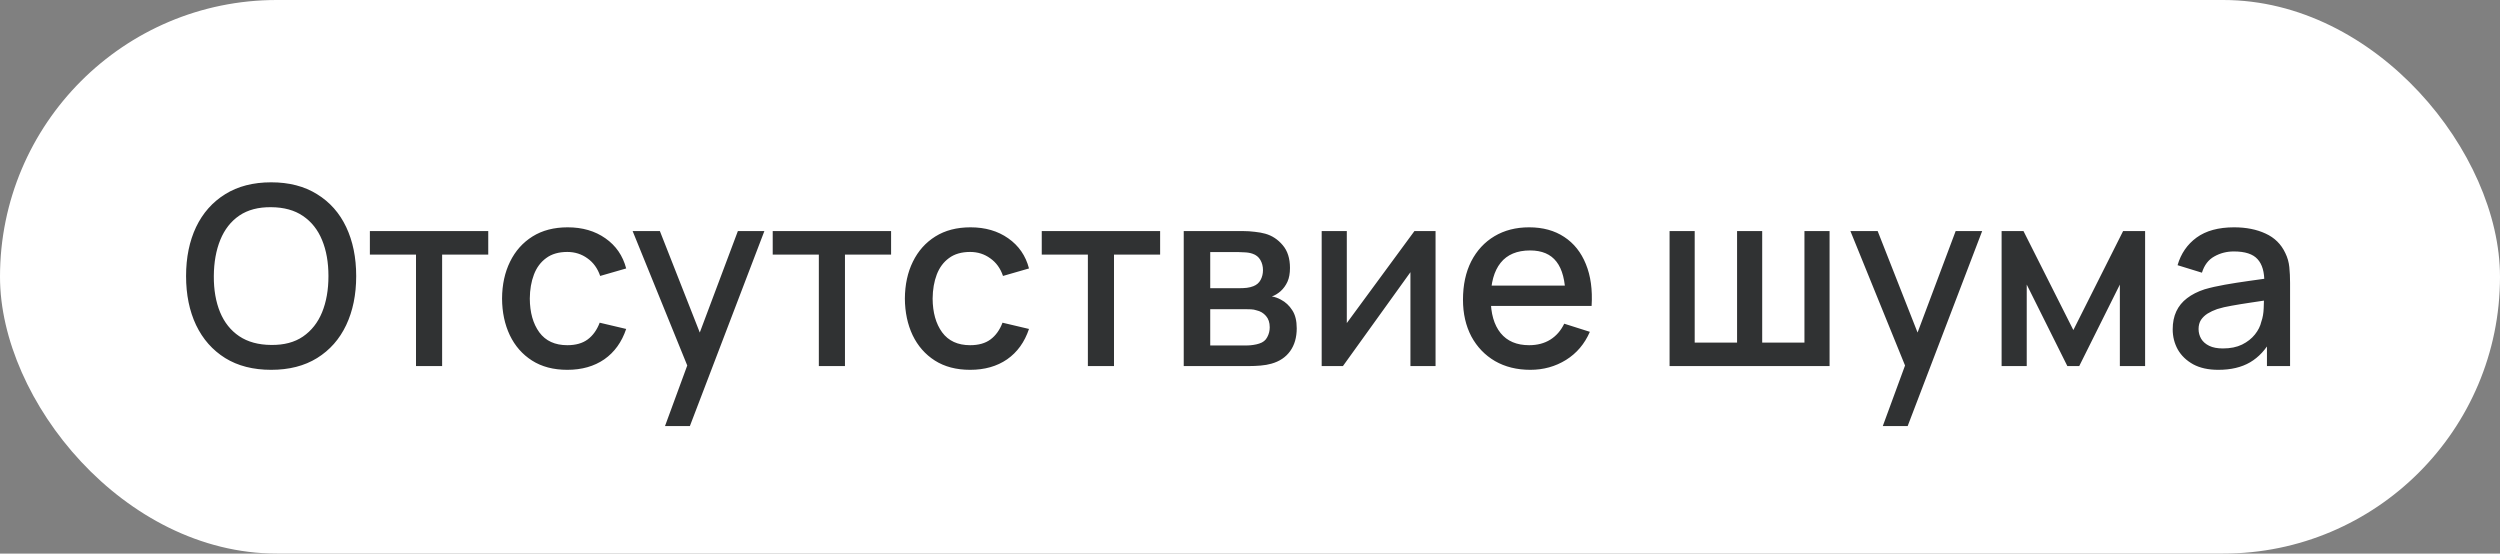
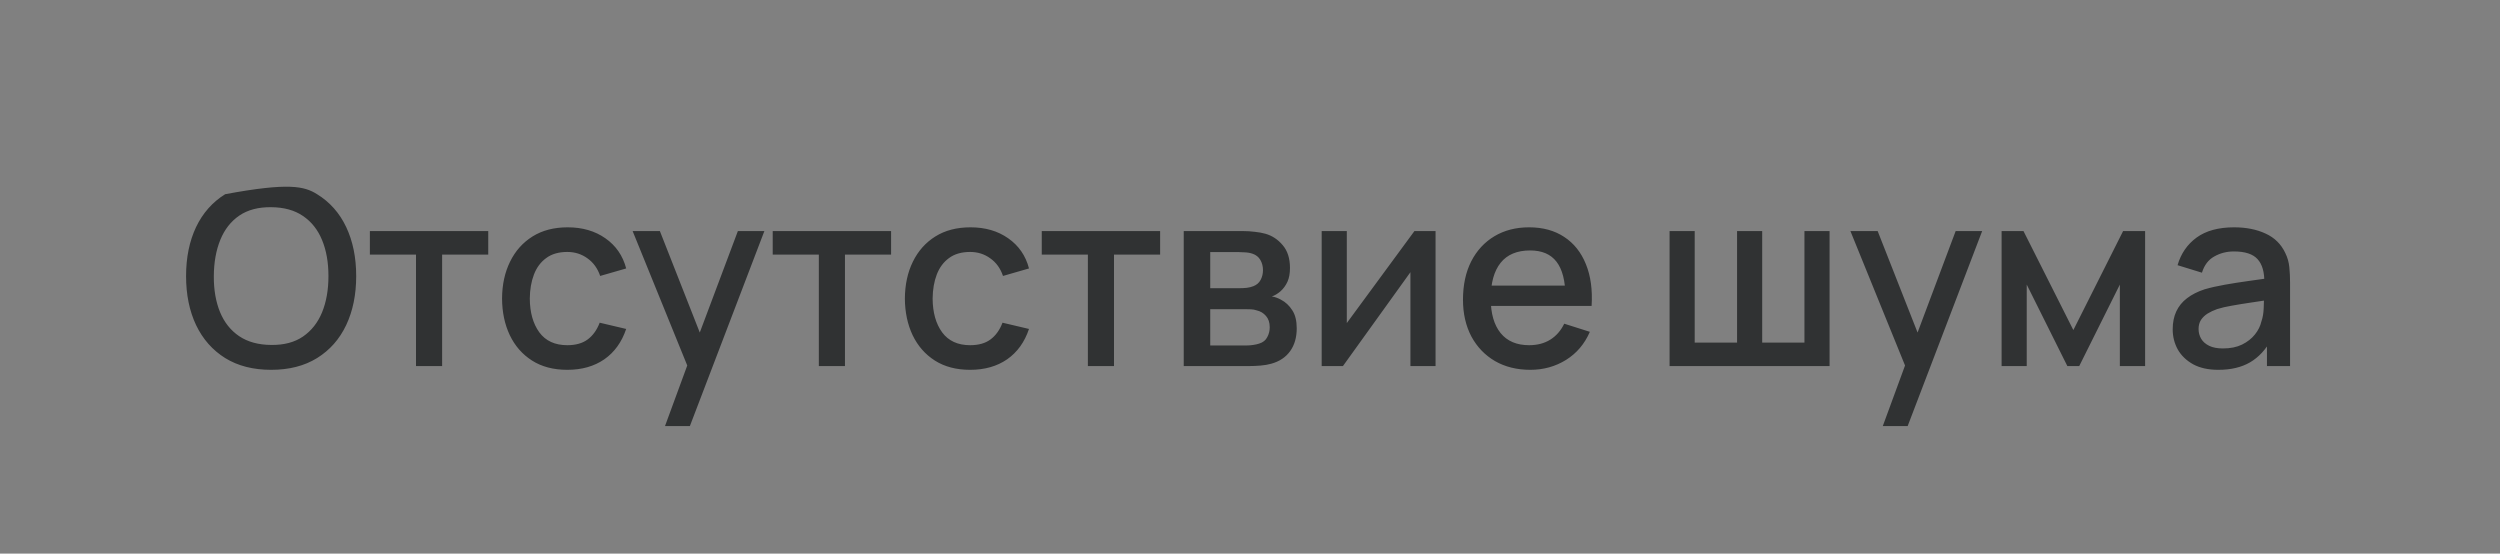
<svg xmlns="http://www.w3.org/2000/svg" width="140" height="31" viewBox="0 0 140 31" fill="none">
  <rect x="0" y="0" width="140" height="31" fill="#808080" stroke="none" />
-   <rect width="140" height="31" rx="15.5" fill="white" />
-   <path d="M15.187 20.71C14.179 20.71 13.32 20.491 12.611 20.052C11.902 19.609 11.358 18.993 10.98 18.204C10.607 17.415 10.42 16.501 10.42 15.46C10.42 14.419 10.607 13.505 10.98 12.716C11.358 11.927 11.902 11.314 12.611 10.875C13.32 10.432 14.179 10.21 15.187 10.21C16.19 10.21 17.047 10.432 17.756 10.875C18.47 11.314 19.014 11.927 19.387 12.716C19.76 13.505 19.947 14.419 19.947 15.46C19.947 16.501 19.76 17.415 19.387 18.204C19.014 18.993 18.47 19.609 17.756 20.052C17.047 20.491 16.19 20.71 15.187 20.71ZM15.187 19.317C15.901 19.326 16.494 19.17 16.965 18.848C17.441 18.521 17.798 18.069 18.036 17.49C18.274 16.907 18.393 16.23 18.393 15.46C18.393 14.69 18.274 14.018 18.036 13.444C17.798 12.865 17.441 12.415 16.965 12.093C16.494 11.771 15.901 11.608 15.187 11.603C14.473 11.594 13.878 11.75 13.402 12.072C12.931 12.394 12.576 12.847 12.338 13.43C12.1 14.013 11.979 14.69 11.974 15.46C11.969 16.23 12.086 16.904 12.324 17.483C12.562 18.057 12.919 18.505 13.395 18.827C13.876 19.149 14.473 19.312 15.187 19.317ZM23.296 20.5V14.256H20.713V12.94H27.342V14.256H24.759V20.5H23.296ZM31.769 20.71C30.994 20.71 30.336 20.537 29.795 20.192C29.253 19.847 28.838 19.373 28.549 18.771C28.264 18.169 28.119 17.485 28.115 16.72C28.119 15.941 28.269 15.252 28.563 14.655C28.857 14.053 29.277 13.582 29.823 13.241C30.369 12.9 31.024 12.73 31.79 12.73C32.616 12.73 33.32 12.935 33.904 13.346C34.492 13.757 34.879 14.319 35.066 15.033L33.61 15.453C33.465 15.028 33.227 14.699 32.896 14.466C32.569 14.228 32.193 14.109 31.769 14.109C31.288 14.109 30.894 14.223 30.586 14.452C30.278 14.676 30.049 14.984 29.9 15.376C29.75 15.768 29.673 16.216 29.669 16.72C29.673 17.499 29.851 18.129 30.201 18.61C30.555 19.091 31.078 19.331 31.769 19.331C32.24 19.331 32.62 19.224 32.91 19.009C33.204 18.79 33.428 18.477 33.582 18.071L35.066 18.421C34.818 19.158 34.41 19.725 33.841 20.122C33.271 20.514 32.581 20.71 31.769 20.71ZM37.24 23.86L38.703 19.877L38.724 21.053L35.427 12.94H36.953L39.417 19.205H38.969L41.321 12.94H42.805L38.633 23.86H37.24ZM45.855 20.5V14.256H43.272V12.94H49.901V14.256H47.318V20.5H45.855ZM54.327 20.71C53.553 20.71 52.895 20.537 52.353 20.192C51.812 19.847 51.397 19.373 51.107 18.771C50.823 18.169 50.678 17.485 50.673 16.72C50.678 15.941 50.827 15.252 51.121 14.655C51.415 14.053 51.835 13.582 52.381 13.241C52.927 12.9 53.583 12.73 54.348 12.73C55.174 12.73 55.879 12.935 56.462 13.346C57.05 13.757 57.438 14.319 57.624 15.033L56.168 15.453C56.024 15.028 55.786 14.699 55.454 14.466C55.128 14.228 54.752 14.109 54.327 14.109C53.847 14.109 53.452 14.223 53.144 14.452C52.836 14.676 52.608 14.984 52.458 15.376C52.309 15.768 52.232 16.216 52.227 16.72C52.232 17.499 52.409 18.129 52.759 18.61C53.114 19.091 53.637 19.331 54.327 19.331C54.799 19.331 55.179 19.224 55.468 19.009C55.762 18.79 55.986 18.477 56.14 18.071L57.624 18.421C57.377 19.158 56.969 19.725 56.399 20.122C55.83 20.514 55.139 20.71 54.327 20.71ZM60.921 20.5V14.256H58.338V12.94H64.967V14.256H62.384V20.5H60.921ZM66.289 20.5V12.94H69.614C69.834 12.94 70.053 12.954 70.272 12.982C70.492 13.005 70.685 13.04 70.853 13.087C71.236 13.194 71.563 13.409 71.833 13.731C72.104 14.048 72.239 14.473 72.239 15.005C72.239 15.308 72.193 15.565 72.099 15.775C72.006 15.98 71.878 16.158 71.714 16.307C71.64 16.372 71.56 16.431 71.476 16.482C71.392 16.533 71.308 16.573 71.224 16.601C71.397 16.629 71.567 16.69 71.735 16.783C71.992 16.918 72.202 17.114 72.365 17.371C72.533 17.623 72.617 17.961 72.617 18.386C72.617 18.895 72.494 19.322 72.246 19.667C71.999 20.008 71.649 20.241 71.196 20.367C71.019 20.418 70.818 20.453 70.594 20.472C70.375 20.491 70.156 20.5 69.936 20.5H66.289ZM67.773 19.345H69.845C69.943 19.345 70.055 19.336 70.181 19.317C70.307 19.298 70.419 19.273 70.517 19.24C70.727 19.175 70.877 19.056 70.965 18.883C71.059 18.71 71.105 18.526 71.105 18.33C71.105 18.064 71.035 17.852 70.895 17.693C70.755 17.53 70.578 17.425 70.363 17.378C70.27 17.345 70.167 17.327 70.055 17.322C69.943 17.317 69.848 17.315 69.768 17.315H67.773V19.345ZM67.773 16.139H69.411C69.547 16.139 69.684 16.132 69.824 16.118C69.964 16.099 70.086 16.069 70.188 16.027C70.37 15.957 70.506 15.84 70.594 15.677C70.683 15.509 70.727 15.327 70.727 15.131C70.727 14.916 70.678 14.725 70.58 14.557C70.482 14.389 70.335 14.272 70.139 14.207C70.004 14.16 69.848 14.135 69.67 14.13C69.498 14.121 69.388 14.116 69.341 14.116H67.773V16.139ZM80.391 12.94V20.5H78.984V15.243L75.204 20.5H74.014V12.94H75.421V18.092L79.208 12.94H80.391ZM85.7 20.71C84.949 20.71 84.288 20.547 83.719 20.22C83.154 19.889 82.713 19.429 82.396 18.841C82.084 18.248 81.927 17.562 81.927 16.783C81.927 15.957 82.081 15.241 82.389 14.634C82.702 14.027 83.136 13.558 83.691 13.227C84.246 12.896 84.893 12.73 85.63 12.73C86.4 12.73 87.056 12.91 87.597 13.269C88.138 13.624 88.542 14.13 88.808 14.788C89.079 15.446 89.186 16.228 89.13 17.133H87.667V16.601C87.658 15.724 87.49 15.075 87.163 14.655C86.841 14.235 86.349 14.025 85.686 14.025C84.954 14.025 84.403 14.256 84.034 14.718C83.665 15.18 83.481 15.847 83.481 16.72C83.481 17.551 83.665 18.195 84.034 18.652C84.403 19.105 84.935 19.331 85.63 19.331C86.088 19.331 86.482 19.228 86.813 19.023C87.149 18.813 87.41 18.514 87.597 18.127L89.032 18.582C88.738 19.259 88.293 19.784 87.695 20.157C87.098 20.526 86.433 20.71 85.7 20.71ZM83.005 17.133V15.992H88.402V17.133H83.005ZM93.496 20.5V12.94H94.903V19.184H97.276V12.94H98.683V19.184H101.049V12.94H102.456V20.5H93.496ZM105.436 23.86L106.899 19.877L106.92 21.053L103.623 12.94H105.149L107.613 19.205H107.165L109.517 12.94H111.001L106.829 23.86H105.436ZM112.09 20.5V12.94H113.315L116.108 18.484L118.894 12.94H120.126V20.5H118.712V15.936L116.437 20.5H115.772L113.497 15.936V20.5H112.09ZM124.226 20.71C123.666 20.71 123.197 20.607 122.819 20.402C122.441 20.192 122.154 19.917 121.958 19.576C121.767 19.231 121.671 18.853 121.671 18.442C121.671 18.059 121.739 17.723 121.874 17.434C122.01 17.145 122.21 16.9 122.476 16.699C122.742 16.494 123.069 16.328 123.456 16.202C123.792 16.104 124.173 16.018 124.597 15.943C125.022 15.868 125.468 15.798 125.934 15.733C126.406 15.668 126.872 15.602 127.334 15.537L126.802 15.831C126.812 15.238 126.686 14.8 126.424 14.515C126.168 14.226 125.724 14.081 125.094 14.081C124.698 14.081 124.334 14.174 124.002 14.361C123.671 14.543 123.44 14.846 123.309 15.271L121.944 14.851C122.131 14.202 122.486 13.687 123.008 13.304C123.536 12.921 124.236 12.73 125.108 12.73C125.785 12.73 126.373 12.847 126.872 13.08C127.376 13.309 127.745 13.673 127.978 14.172C128.1 14.419 128.174 14.681 128.202 14.956C128.23 15.231 128.244 15.528 128.244 15.845V20.5H126.949V18.771L127.201 18.995C126.889 19.574 126.49 20.005 126.004 20.29C125.524 20.57 124.931 20.71 124.226 20.71ZM124.485 19.513C124.901 19.513 125.258 19.441 125.556 19.296C125.855 19.147 126.095 18.958 126.277 18.729C126.459 18.5 126.578 18.262 126.634 18.015C126.714 17.791 126.758 17.539 126.767 17.259C126.781 16.979 126.788 16.755 126.788 16.587L127.264 16.762C126.802 16.832 126.382 16.895 126.004 16.951C125.626 17.007 125.283 17.063 124.975 17.119C124.672 17.17 124.401 17.233 124.163 17.308C123.963 17.378 123.783 17.462 123.624 17.56C123.47 17.658 123.347 17.777 123.253 17.917C123.165 18.057 123.12 18.227 123.12 18.428C123.12 18.624 123.169 18.806 123.267 18.974C123.365 19.137 123.515 19.268 123.715 19.366C123.916 19.464 124.173 19.513 124.485 19.513Z" fill="#303233" />
+   <path d="M15.187 20.71C14.179 20.71 13.32 20.491 12.611 20.052C11.902 19.609 11.358 18.993 10.98 18.204C10.607 17.415 10.42 16.501 10.42 15.46C10.42 14.419 10.607 13.505 10.98 12.716C11.358 11.927 11.902 11.314 12.611 10.875C16.19 10.21 17.047 10.432 17.756 10.875C18.47 11.314 19.014 11.927 19.387 12.716C19.76 13.505 19.947 14.419 19.947 15.46C19.947 16.501 19.76 17.415 19.387 18.204C19.014 18.993 18.47 19.609 17.756 20.052C17.047 20.491 16.19 20.71 15.187 20.71ZM15.187 19.317C15.901 19.326 16.494 19.17 16.965 18.848C17.441 18.521 17.798 18.069 18.036 17.49C18.274 16.907 18.393 16.23 18.393 15.46C18.393 14.69 18.274 14.018 18.036 13.444C17.798 12.865 17.441 12.415 16.965 12.093C16.494 11.771 15.901 11.608 15.187 11.603C14.473 11.594 13.878 11.75 13.402 12.072C12.931 12.394 12.576 12.847 12.338 13.43C12.1 14.013 11.979 14.69 11.974 15.46C11.969 16.23 12.086 16.904 12.324 17.483C12.562 18.057 12.919 18.505 13.395 18.827C13.876 19.149 14.473 19.312 15.187 19.317ZM23.296 20.5V14.256H20.713V12.94H27.342V14.256H24.759V20.5H23.296ZM31.769 20.71C30.994 20.71 30.336 20.537 29.795 20.192C29.253 19.847 28.838 19.373 28.549 18.771C28.264 18.169 28.119 17.485 28.115 16.72C28.119 15.941 28.269 15.252 28.563 14.655C28.857 14.053 29.277 13.582 29.823 13.241C30.369 12.9 31.024 12.73 31.79 12.73C32.616 12.73 33.32 12.935 33.904 13.346C34.492 13.757 34.879 14.319 35.066 15.033L33.61 15.453C33.465 15.028 33.227 14.699 32.896 14.466C32.569 14.228 32.193 14.109 31.769 14.109C31.288 14.109 30.894 14.223 30.586 14.452C30.278 14.676 30.049 14.984 29.9 15.376C29.75 15.768 29.673 16.216 29.669 16.72C29.673 17.499 29.851 18.129 30.201 18.61C30.555 19.091 31.078 19.331 31.769 19.331C32.24 19.331 32.62 19.224 32.91 19.009C33.204 18.79 33.428 18.477 33.582 18.071L35.066 18.421C34.818 19.158 34.41 19.725 33.841 20.122C33.271 20.514 32.581 20.71 31.769 20.71ZM37.24 23.86L38.703 19.877L38.724 21.053L35.427 12.94H36.953L39.417 19.205H38.969L41.321 12.94H42.805L38.633 23.86H37.24ZM45.855 20.5V14.256H43.272V12.94H49.901V14.256H47.318V20.5H45.855ZM54.327 20.71C53.553 20.71 52.895 20.537 52.353 20.192C51.812 19.847 51.397 19.373 51.107 18.771C50.823 18.169 50.678 17.485 50.673 16.72C50.678 15.941 50.827 15.252 51.121 14.655C51.415 14.053 51.835 13.582 52.381 13.241C52.927 12.9 53.583 12.73 54.348 12.73C55.174 12.73 55.879 12.935 56.462 13.346C57.05 13.757 57.438 14.319 57.624 15.033L56.168 15.453C56.024 15.028 55.786 14.699 55.454 14.466C55.128 14.228 54.752 14.109 54.327 14.109C53.847 14.109 53.452 14.223 53.144 14.452C52.836 14.676 52.608 14.984 52.458 15.376C52.309 15.768 52.232 16.216 52.227 16.72C52.232 17.499 52.409 18.129 52.759 18.61C53.114 19.091 53.637 19.331 54.327 19.331C54.799 19.331 55.179 19.224 55.468 19.009C55.762 18.79 55.986 18.477 56.14 18.071L57.624 18.421C57.377 19.158 56.969 19.725 56.399 20.122C55.83 20.514 55.139 20.71 54.327 20.71ZM60.921 20.5V14.256H58.338V12.94H64.967V14.256H62.384V20.5H60.921ZM66.289 20.5V12.94H69.614C69.834 12.94 70.053 12.954 70.272 12.982C70.492 13.005 70.685 13.04 70.853 13.087C71.236 13.194 71.563 13.409 71.833 13.731C72.104 14.048 72.239 14.473 72.239 15.005C72.239 15.308 72.193 15.565 72.099 15.775C72.006 15.98 71.878 16.158 71.714 16.307C71.64 16.372 71.56 16.431 71.476 16.482C71.392 16.533 71.308 16.573 71.224 16.601C71.397 16.629 71.567 16.69 71.735 16.783C71.992 16.918 72.202 17.114 72.365 17.371C72.533 17.623 72.617 17.961 72.617 18.386C72.617 18.895 72.494 19.322 72.246 19.667C71.999 20.008 71.649 20.241 71.196 20.367C71.019 20.418 70.818 20.453 70.594 20.472C70.375 20.491 70.156 20.5 69.936 20.5H66.289ZM67.773 19.345H69.845C69.943 19.345 70.055 19.336 70.181 19.317C70.307 19.298 70.419 19.273 70.517 19.24C70.727 19.175 70.877 19.056 70.965 18.883C71.059 18.71 71.105 18.526 71.105 18.33C71.105 18.064 71.035 17.852 70.895 17.693C70.755 17.53 70.578 17.425 70.363 17.378C70.27 17.345 70.167 17.327 70.055 17.322C69.943 17.317 69.848 17.315 69.768 17.315H67.773V19.345ZM67.773 16.139H69.411C69.547 16.139 69.684 16.132 69.824 16.118C69.964 16.099 70.086 16.069 70.188 16.027C70.37 15.957 70.506 15.84 70.594 15.677C70.683 15.509 70.727 15.327 70.727 15.131C70.727 14.916 70.678 14.725 70.58 14.557C70.482 14.389 70.335 14.272 70.139 14.207C70.004 14.16 69.848 14.135 69.67 14.13C69.498 14.121 69.388 14.116 69.341 14.116H67.773V16.139ZM80.391 12.94V20.5H78.984V15.243L75.204 20.5H74.014V12.94H75.421V18.092L79.208 12.94H80.391ZM85.7 20.71C84.949 20.71 84.288 20.547 83.719 20.22C83.154 19.889 82.713 19.429 82.396 18.841C82.084 18.248 81.927 17.562 81.927 16.783C81.927 15.957 82.081 15.241 82.389 14.634C82.702 14.027 83.136 13.558 83.691 13.227C84.246 12.896 84.893 12.73 85.63 12.73C86.4 12.73 87.056 12.91 87.597 13.269C88.138 13.624 88.542 14.13 88.808 14.788C89.079 15.446 89.186 16.228 89.13 17.133H87.667V16.601C87.658 15.724 87.49 15.075 87.163 14.655C86.841 14.235 86.349 14.025 85.686 14.025C84.954 14.025 84.403 14.256 84.034 14.718C83.665 15.18 83.481 15.847 83.481 16.72C83.481 17.551 83.665 18.195 84.034 18.652C84.403 19.105 84.935 19.331 85.63 19.331C86.088 19.331 86.482 19.228 86.813 19.023C87.149 18.813 87.41 18.514 87.597 18.127L89.032 18.582C88.738 19.259 88.293 19.784 87.695 20.157C87.098 20.526 86.433 20.71 85.7 20.71ZM83.005 17.133V15.992H88.402V17.133H83.005ZM93.496 20.5V12.94H94.903V19.184H97.276V12.94H98.683V19.184H101.049V12.94H102.456V20.5H93.496ZM105.436 23.86L106.899 19.877L106.92 21.053L103.623 12.94H105.149L107.613 19.205H107.165L109.517 12.94H111.001L106.829 23.86H105.436ZM112.09 20.5V12.94H113.315L116.108 18.484L118.894 12.94H120.126V20.5H118.712V15.936L116.437 20.5H115.772L113.497 15.936V20.5H112.09ZM124.226 20.71C123.666 20.71 123.197 20.607 122.819 20.402C122.441 20.192 122.154 19.917 121.958 19.576C121.767 19.231 121.671 18.853 121.671 18.442C121.671 18.059 121.739 17.723 121.874 17.434C122.01 17.145 122.21 16.9 122.476 16.699C122.742 16.494 123.069 16.328 123.456 16.202C123.792 16.104 124.173 16.018 124.597 15.943C125.022 15.868 125.468 15.798 125.934 15.733C126.406 15.668 126.872 15.602 127.334 15.537L126.802 15.831C126.812 15.238 126.686 14.8 126.424 14.515C126.168 14.226 125.724 14.081 125.094 14.081C124.698 14.081 124.334 14.174 124.002 14.361C123.671 14.543 123.44 14.846 123.309 15.271L121.944 14.851C122.131 14.202 122.486 13.687 123.008 13.304C123.536 12.921 124.236 12.73 125.108 12.73C125.785 12.73 126.373 12.847 126.872 13.08C127.376 13.309 127.745 13.673 127.978 14.172C128.1 14.419 128.174 14.681 128.202 14.956C128.23 15.231 128.244 15.528 128.244 15.845V20.5H126.949V18.771L127.201 18.995C126.889 19.574 126.49 20.005 126.004 20.29C125.524 20.57 124.931 20.71 124.226 20.71ZM124.485 19.513C124.901 19.513 125.258 19.441 125.556 19.296C125.855 19.147 126.095 18.958 126.277 18.729C126.459 18.5 126.578 18.262 126.634 18.015C126.714 17.791 126.758 17.539 126.767 17.259C126.781 16.979 126.788 16.755 126.788 16.587L127.264 16.762C126.802 16.832 126.382 16.895 126.004 16.951C125.626 17.007 125.283 17.063 124.975 17.119C124.672 17.17 124.401 17.233 124.163 17.308C123.963 17.378 123.783 17.462 123.624 17.56C123.47 17.658 123.347 17.777 123.253 17.917C123.165 18.057 123.12 18.227 123.12 18.428C123.12 18.624 123.169 18.806 123.267 18.974C123.365 19.137 123.515 19.268 123.715 19.366C123.916 19.464 124.173 19.513 124.485 19.513Z" fill="#303233" />
</svg>